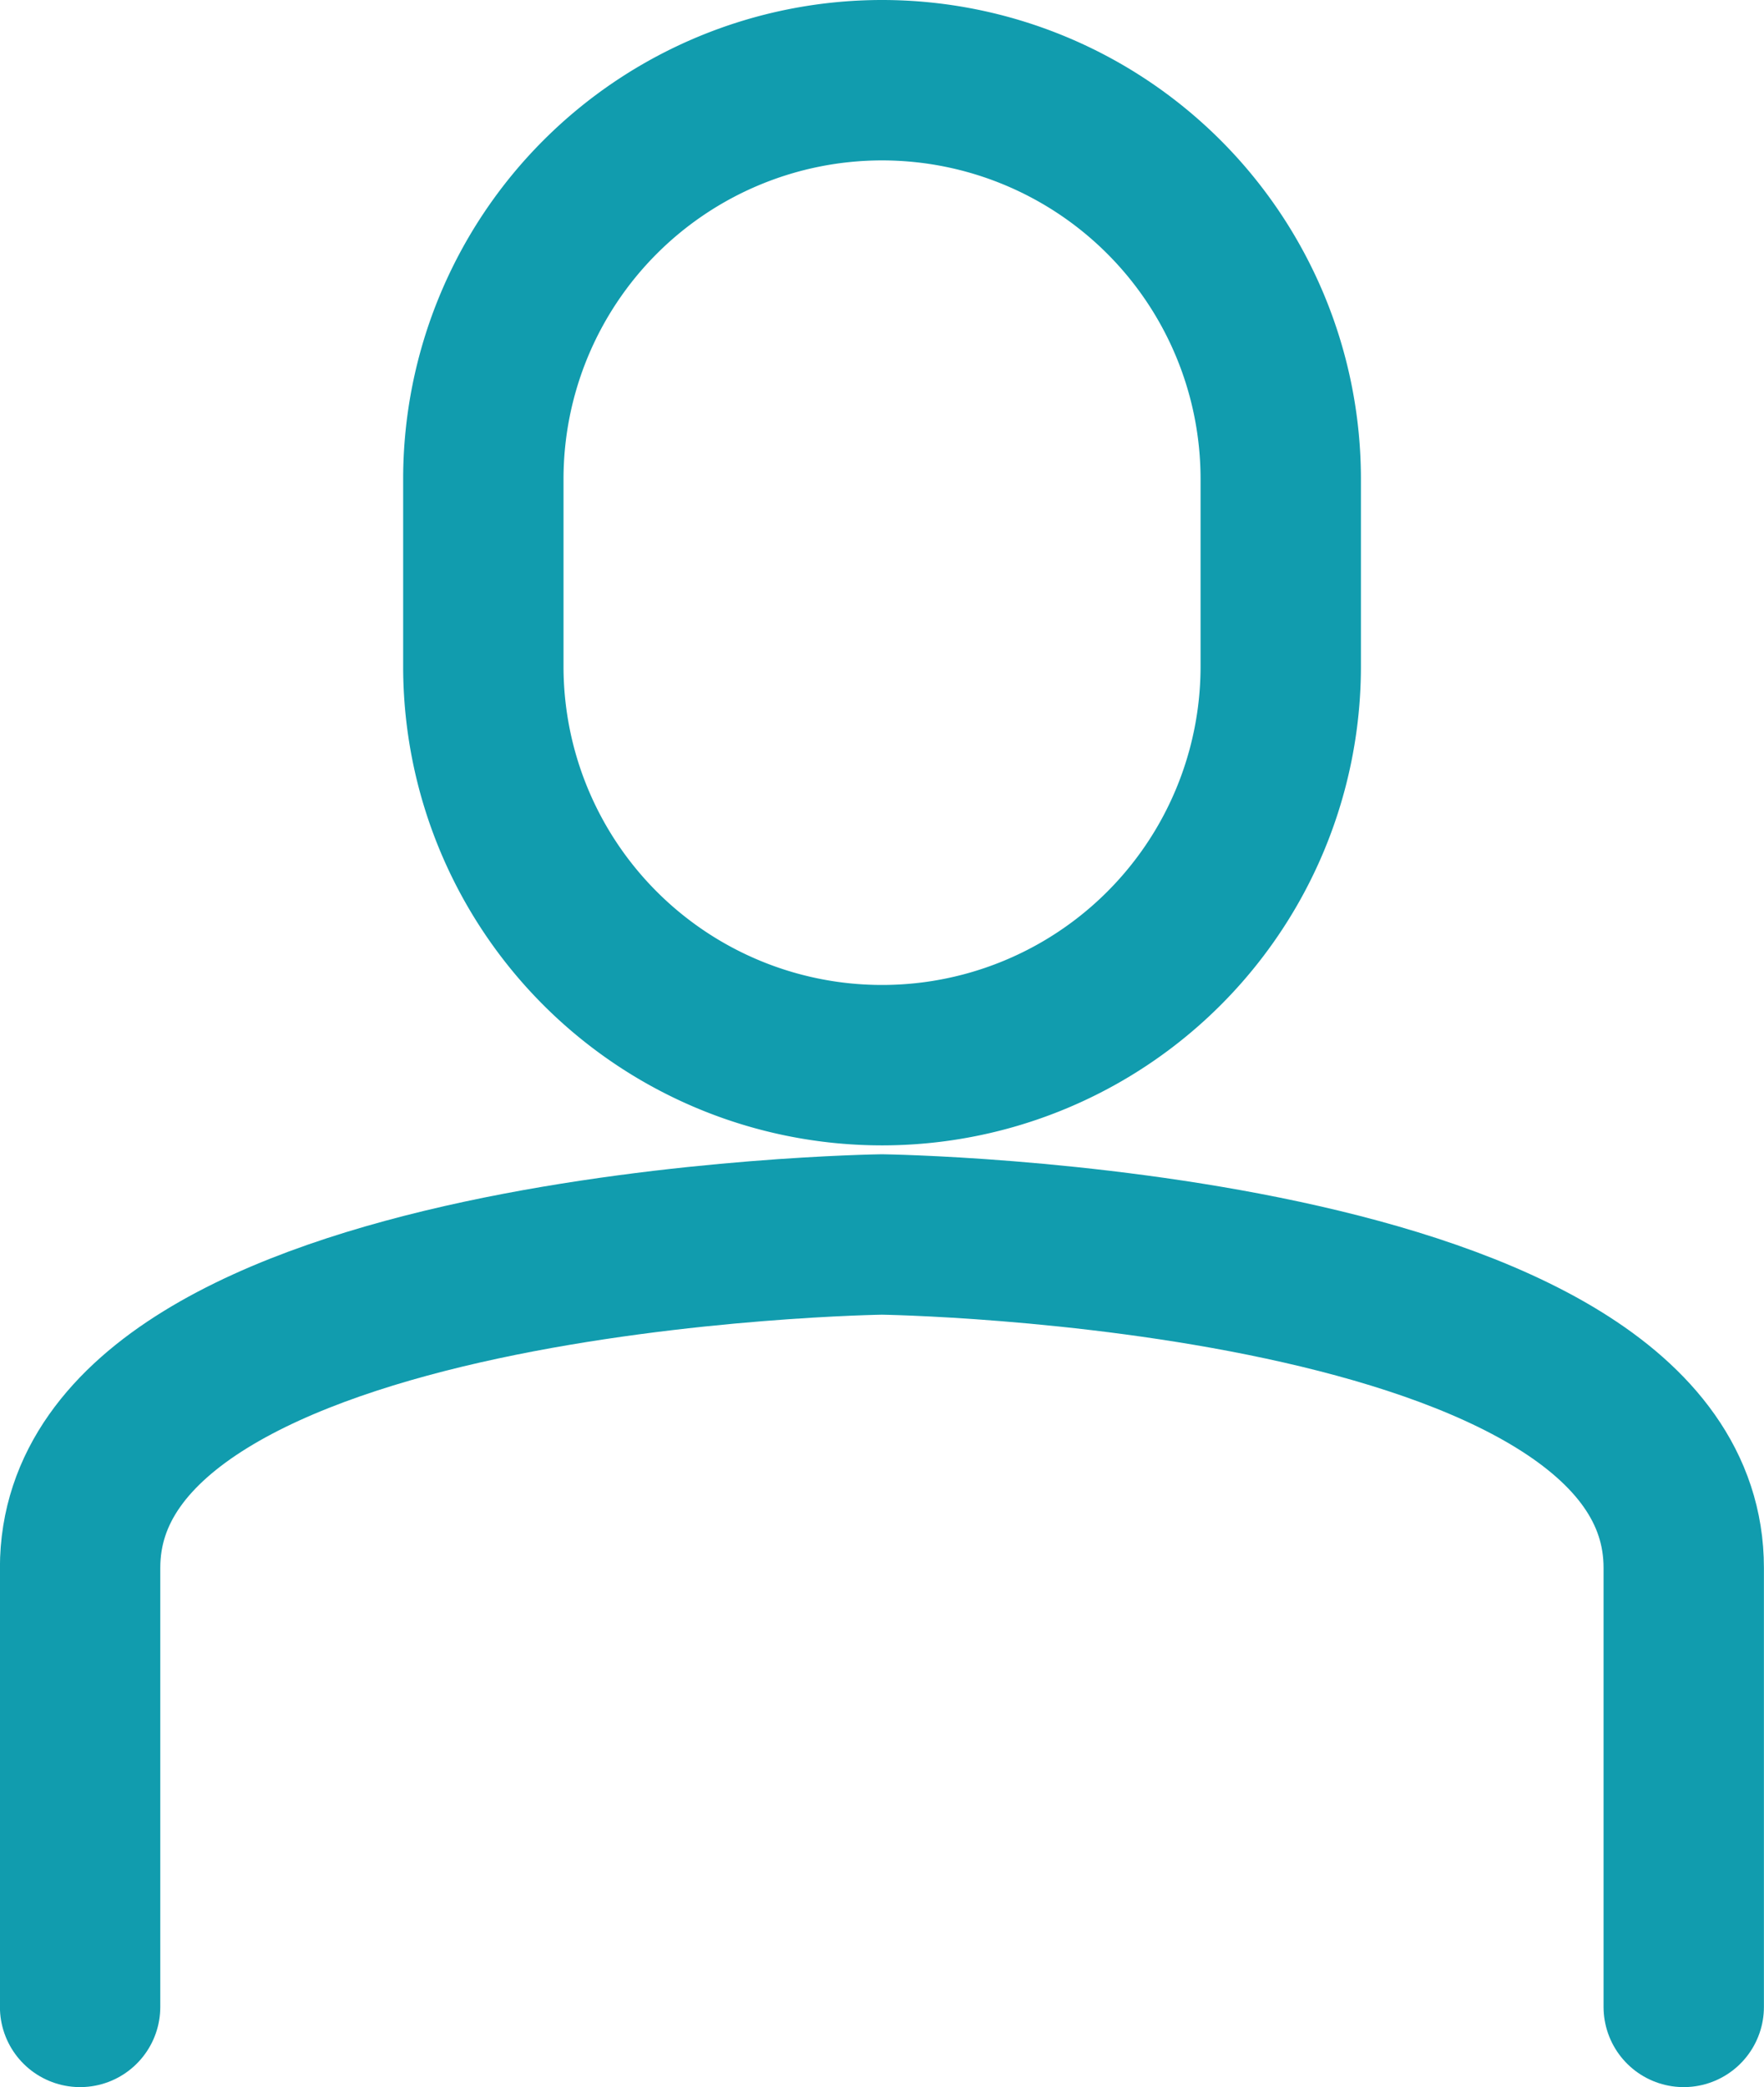
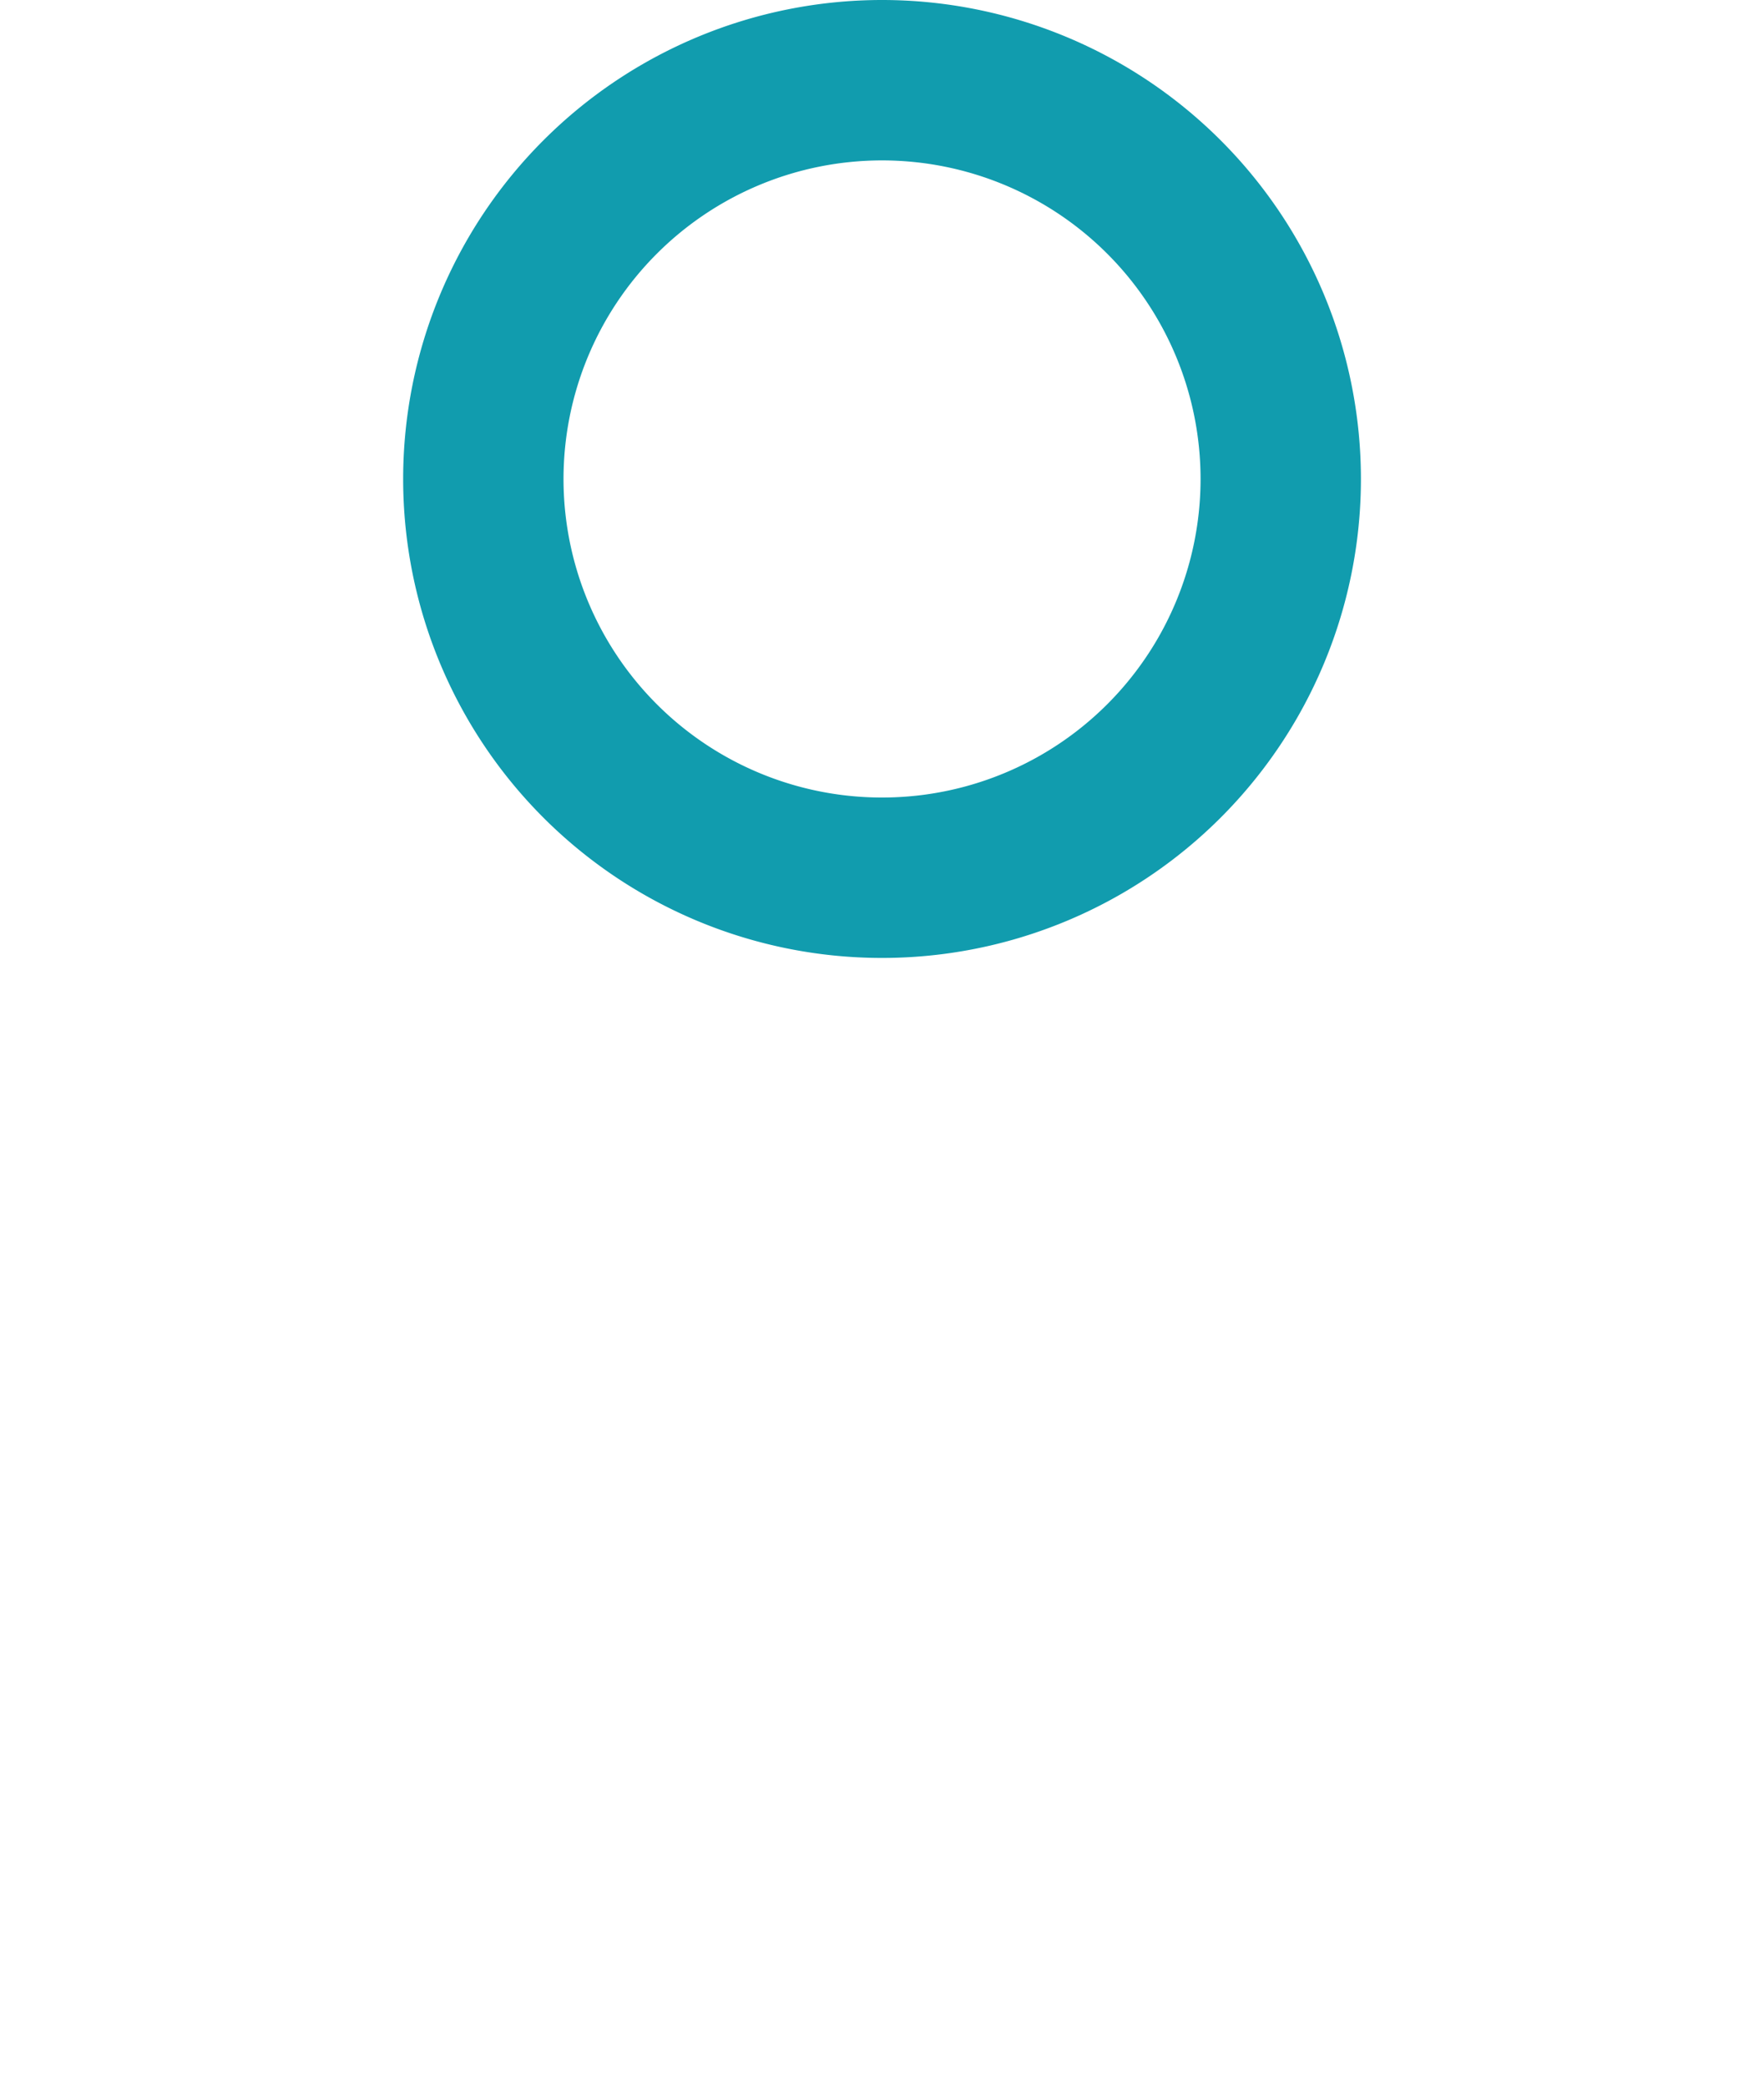
<svg xmlns="http://www.w3.org/2000/svg" width="22" height="26.023" viewBox="0 0 22 26.023">
  <g id="グループ_178" data-name="グループ 178" transform="translate(-175.001 -175.373)">
-     <path id="パス_183" data-name="パス 183" d="M185.234,181.345a4.973,4.973,0,0,1,4.972-4.972h0a4.973,4.973,0,0,1,4.973,4.972v2.337a4.972,4.972,0,0,1-4.973,4.972h0a4.972,4.972,0,0,1-4.972-4.972Z" transform="translate(-4.205)" fill="none" stroke="#119cae" stroke-linecap="round" stroke-linejoin="round" stroke-width="2" />
-     <path id="パス_184" data-name="パス 184" d="M196,212.434v-5.475c0-4.022-10-4.156-10-4.156s-10,.133-10,4.156v5.475" transform="translate(0 -12.038)" fill="none" stroke="#119cae" stroke-linecap="round" stroke-linejoin="round" stroke-width="2" />
+     <path id="パス_183" data-name="パス 183" d="M185.234,181.345a4.973,4.973,0,0,1,4.972-4.972h0a4.973,4.973,0,0,1,4.973,4.972a4.972,4.972,0,0,1-4.973,4.972h0a4.972,4.972,0,0,1-4.972-4.972Z" transform="translate(-4.205)" fill="none" stroke="#119cae" stroke-linecap="round" stroke-linejoin="round" stroke-width="2" />
  </g>
</svg>